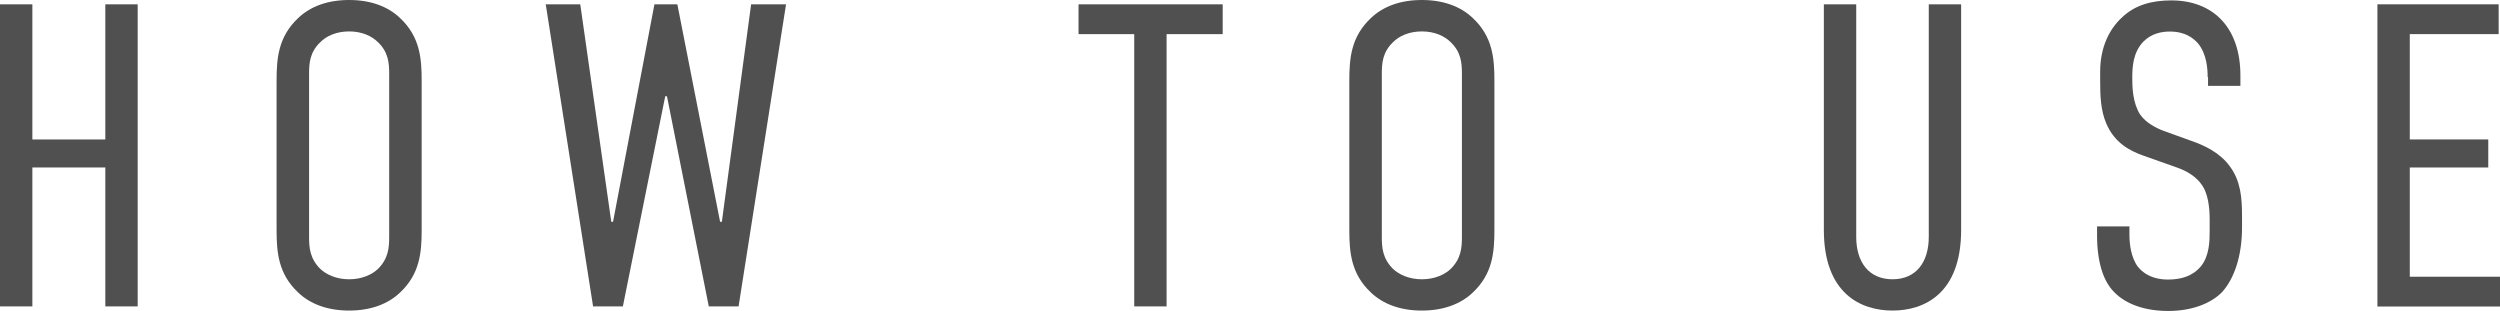
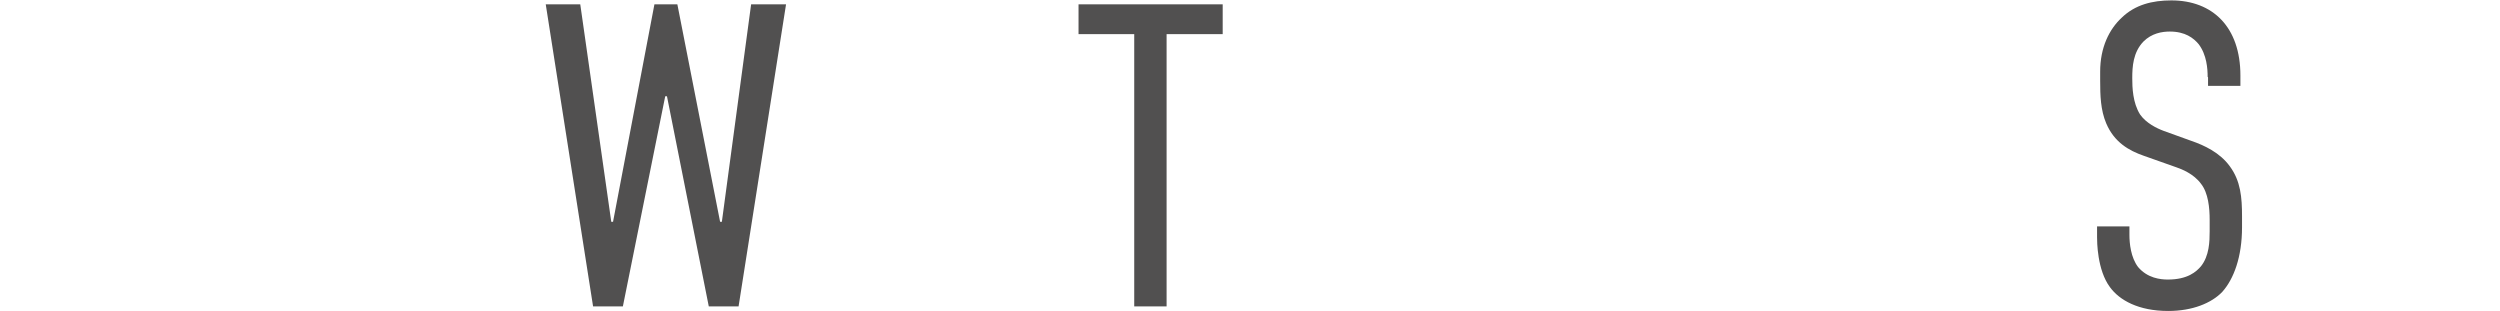
<svg xmlns="http://www.w3.org/2000/svg" id="_レイヤー_2" data-name="レイヤー 2" width="185.39" height="23.04" viewBox="0 0 185.39 23.04">
  <defs>
    <style>
      .cls-1 {
        fill: #515050;
      }
    </style>
  </defs>
  <g id="_レイヤー_1-2" data-name="レイヤー 1">
    <g>
-       <path class="cls-1" d="M2.4,.32V10.34H7.81V.32h2.4V22.72h-2.4V12.42H2.4v10.3H0V.32H2.4Z" />
-       <path class="cls-1" d="M20.51,5.98c0-1.66,.13-3.26,1.6-4.64,.9-.86,2.18-1.34,3.78-1.34s2.88,.48,3.78,1.34c1.47,1.38,1.6,2.98,1.6,4.64v11.07c0,1.66-.13,3.26-1.6,4.64-.9,.86-2.18,1.34-3.78,1.34s-2.88-.48-3.78-1.34c-1.47-1.38-1.6-2.98-1.6-4.64V5.98Zm8.35-.51c0-.8-.06-1.6-.83-2.34-.45-.45-1.18-.8-2.14-.8s-1.7,.35-2.14,.8c-.77,.74-.83,1.54-.83,2.34v12.1c0,.8,.06,1.6,.83,2.37,.45,.42,1.18,.77,2.14,.77s1.7-.35,2.14-.77c.77-.77,.83-1.57,.83-2.37V5.47Z" />
      <path class="cls-1" d="M43.03,.32l2.3,16.13h.13L48.53,.32h1.7l3.17,16.13h.13L55.7,.32h2.59l-3.52,22.4h-2.21l-3.1-15.58h-.13l-3.14,15.58h-2.21L40.47,.32h2.56Z" />
      <path class="cls-1" d="M90.67,.32V2.53h-4.16V22.72h-2.4V2.53h-4.13V.32h10.69Z" />
-       <path class="cls-1" d="M100.06,5.98c0-1.66,.13-3.26,1.6-4.64,.9-.86,2.18-1.34,3.78-1.34s2.88,.48,3.78,1.34c1.47,1.38,1.6,2.98,1.6,4.64v11.07c0,1.66-.13,3.26-1.6,4.64-.9,.86-2.18,1.34-3.78,1.34s-2.88-.48-3.78-1.34c-1.47-1.38-1.6-2.98-1.6-4.64V5.98Zm8.35-.51c0-.8-.06-1.6-.83-2.34-.45-.45-1.18-.8-2.14-.8s-1.7,.35-2.14,.8c-.77,.74-.83,1.54-.83,2.34v12.1c0,.8,.06,1.6,.83,2.37,.45,.42,1.18,.77,2.14,.77s1.7-.35,2.14-.77c.77-.77,.83-1.57,.83-2.37V5.47Z" />
-       <path class="cls-1" d="M137.65,.32V17.57c0,1.86,.93,3.14,2.69,3.14s2.69-1.28,2.69-3.14V.32h2.4V17.05c0,4.77-2.78,5.98-5.09,5.98s-5.09-1.22-5.09-5.98V.32h2.4Z" />
      <path class="cls-1" d="M163.71,5.7c0-.58-.06-1.63-.67-2.43-.38-.45-.99-.93-2.14-.93-.58,0-1.34,.13-1.95,.74-.77,.8-.83,1.86-.83,2.72,0,.67,.03,1.82,.58,2.69,.45,.64,1.22,1.02,1.76,1.22l2.05,.74c.93,.32,2.11,.86,2.85,1.89,.8,1.09,.9,2.3,.9,3.71v.8c0,2.21-.61,3.84-1.47,4.8-.8,.83-2.21,1.41-4,1.41-2.21,0-3.62-.8-4.32-1.76-.96-1.28-.96-3.42-.96-3.71v-.8h2.4v.64c0,.61,.1,1.66,.64,2.37,.7,.83,1.66,.93,2.21,.93,1.47,0,2.11-.58,2.46-.99,.61-.77,.64-1.82,.64-2.59v-.86c0-.86-.1-1.98-.64-2.66-.54-.74-1.44-1.09-1.82-1.22l-2.43-.86c-1.09-.38-2.18-.99-2.78-2.4-.42-.99-.45-2.08-.45-3.17v-.67c0-1.79,.67-3.14,1.6-4,.99-.96,2.27-1.28,3.68-1.28,3.07,0,5.12,1.98,5.12,5.57v.77h-2.4v-.64Z" />
-       <path class="cls-1" d="M176.3,.32h8.99V2.53h-6.59v7.81h5.82v2.08h-5.82v8.1h6.69v2.21h-9.09V.32Z" />
    </g>
  </g>
</svg>